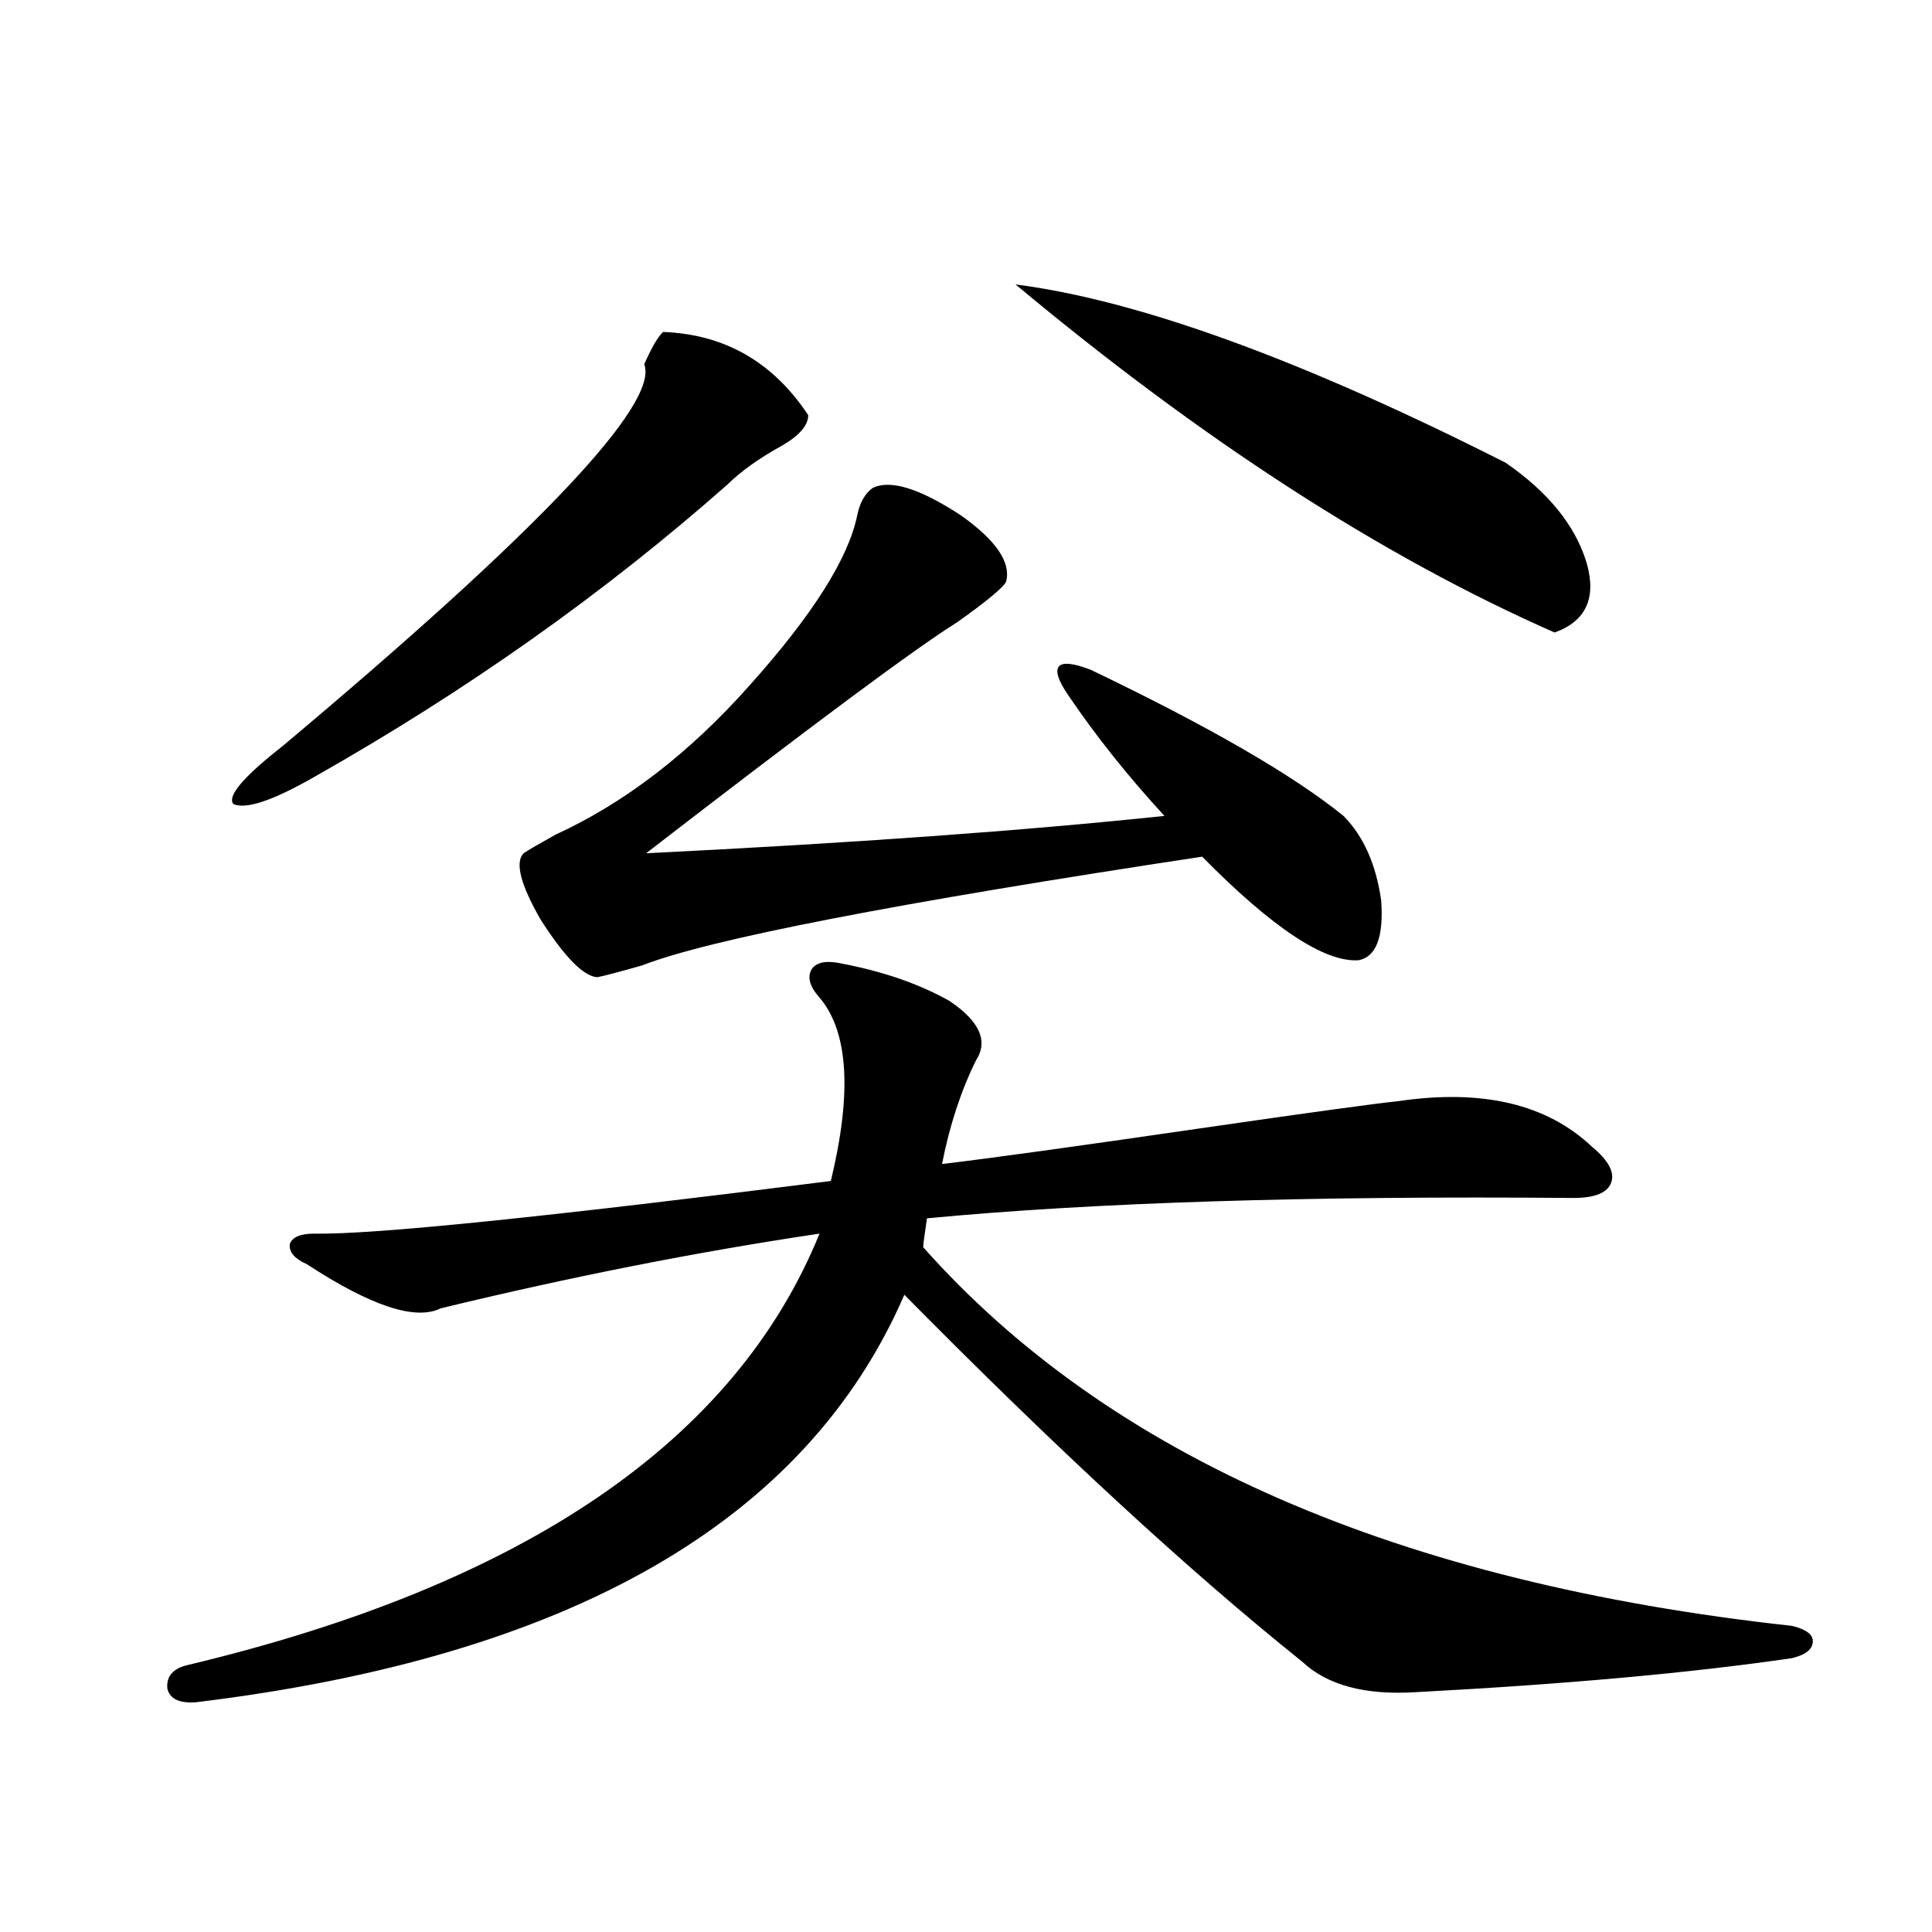
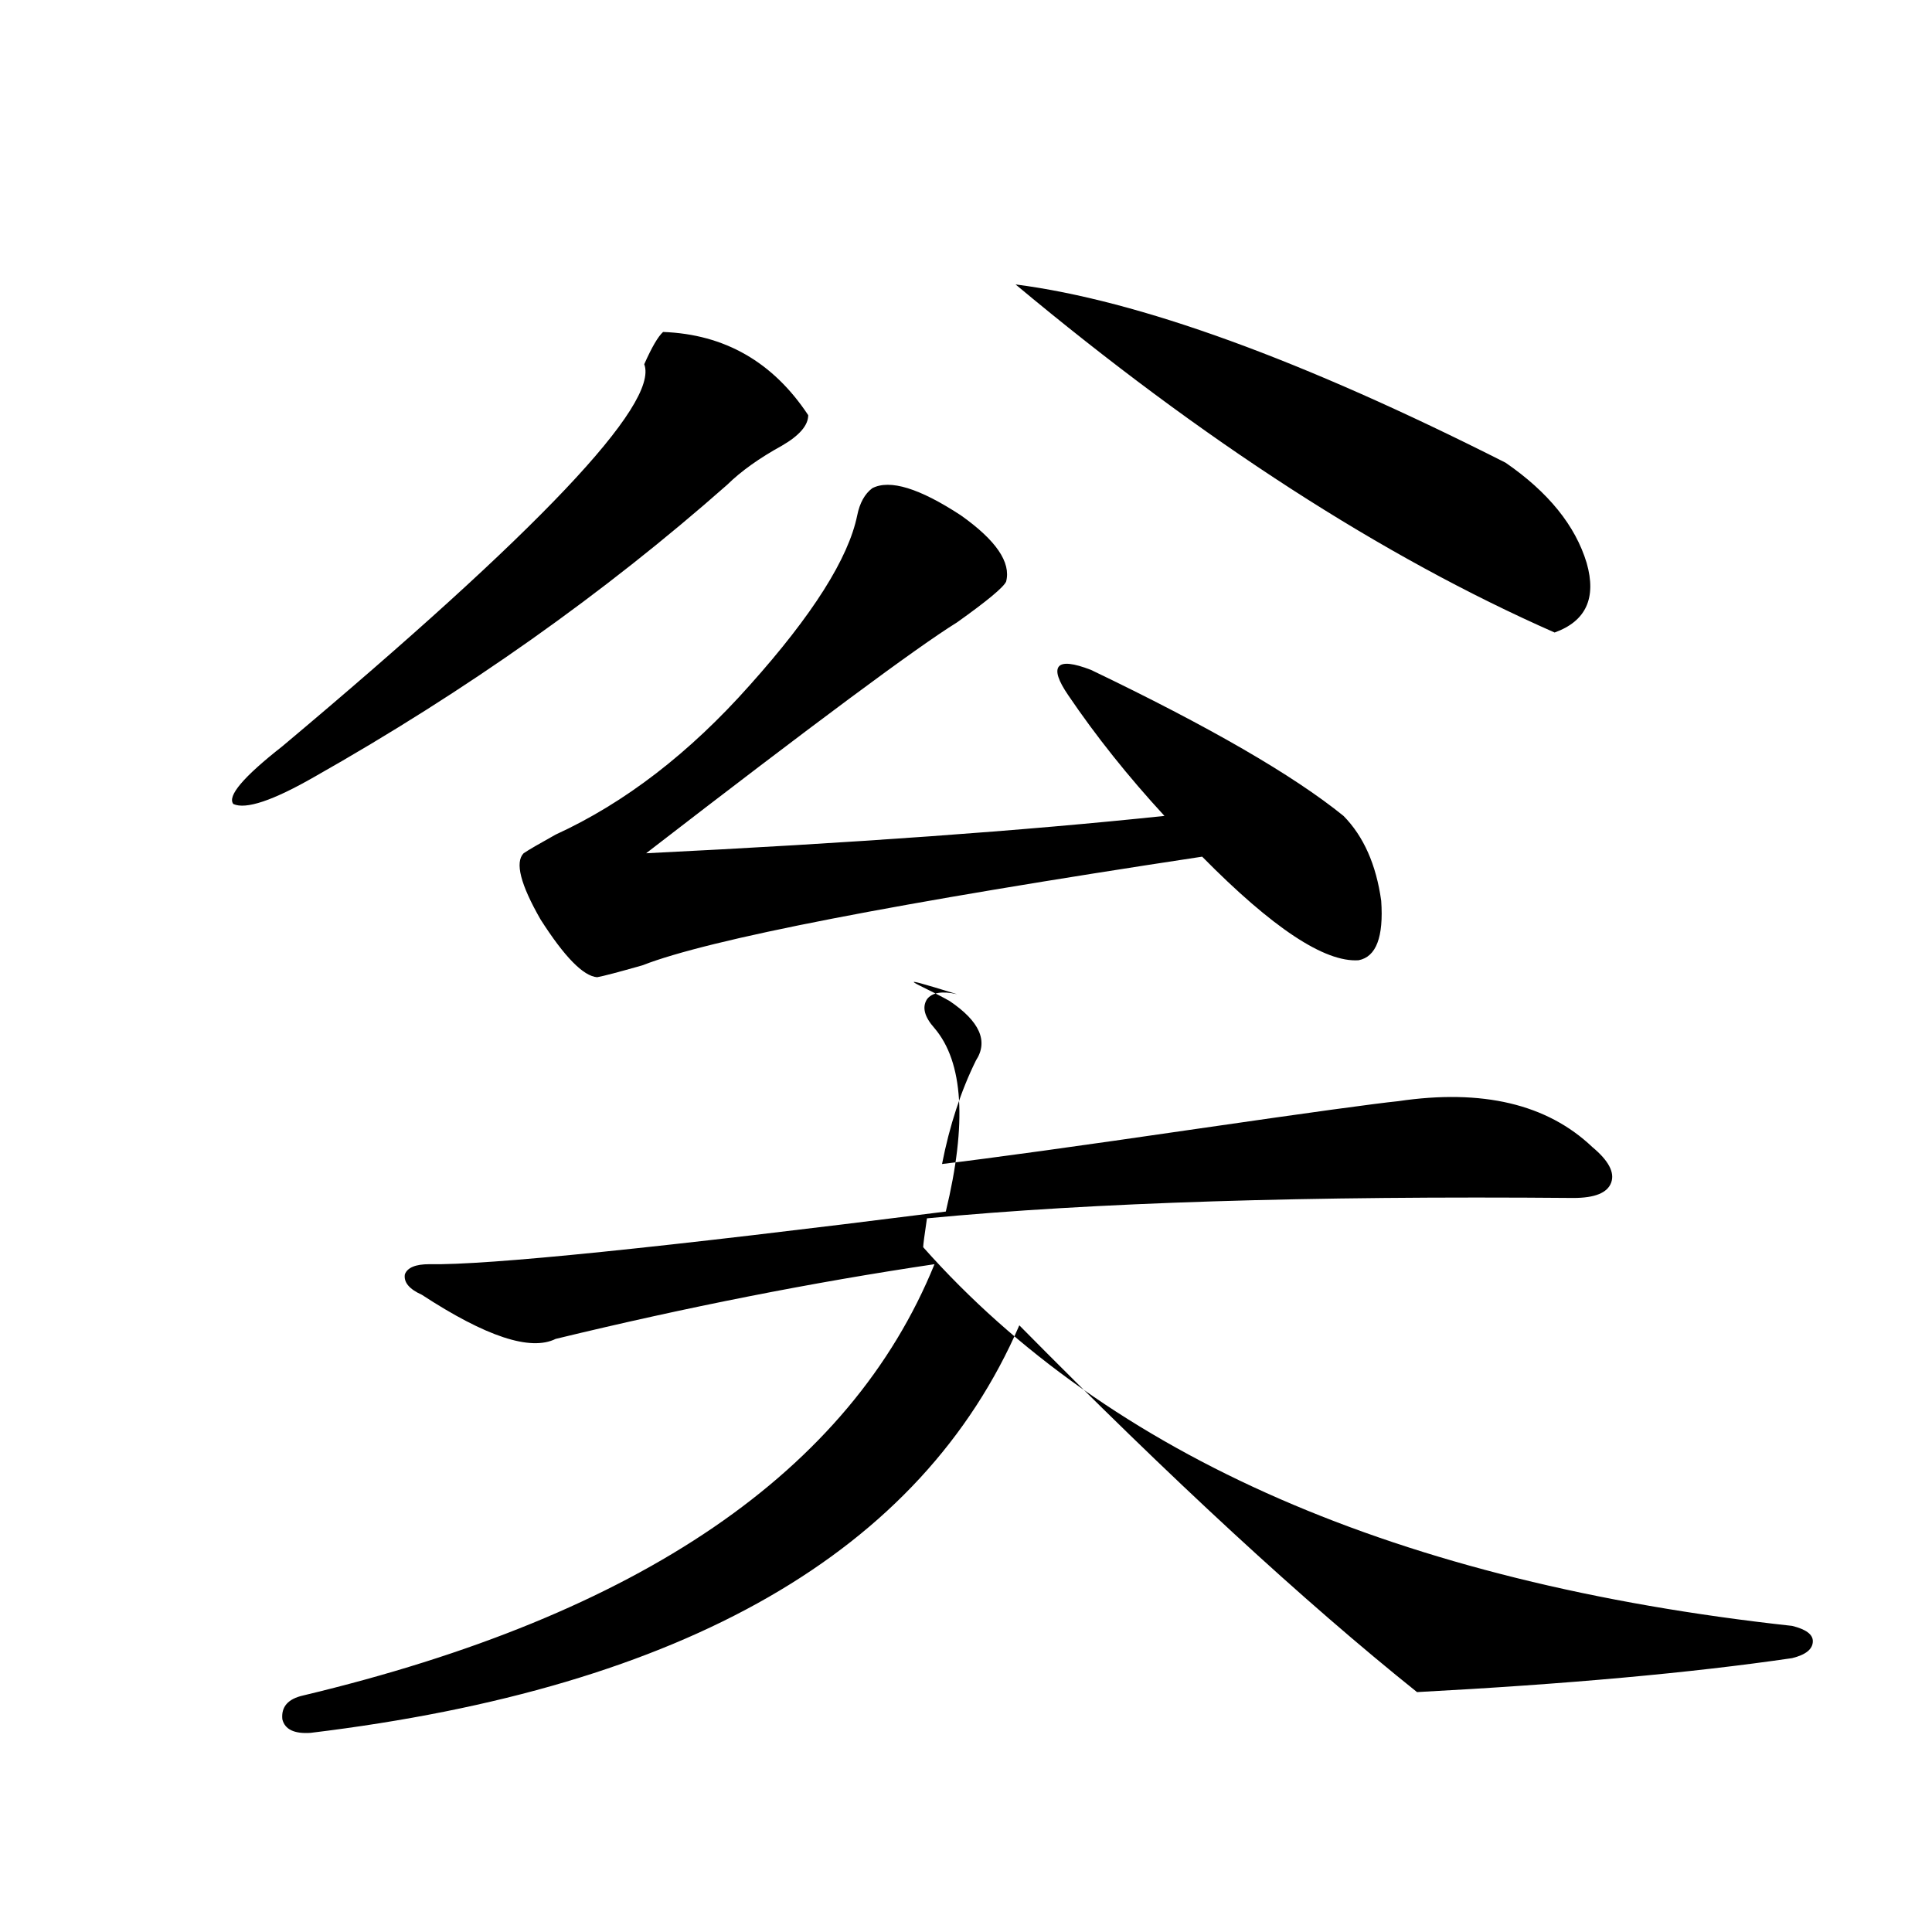
<svg xmlns="http://www.w3.org/2000/svg" version="1.1" id="图层_1" x="0px" y="0px" width="1000px" height="1000px" viewBox="0 0 1000 1000" enable-background="new 0 0 1000 1000" xml:space="preserve">
-   <path d="M491.5,518.113c15.609,10.547,20.152,20.806,13.658,30.762c-7.805,15.82-13.658,33.701-17.561,53.613  c24.71-2.925,69.267-9.077,133.655-18.457c56.584-8.198,90.729-12.881,102.437-14.063c43.566-6.44,77.071,1.47,100.485,23.73  c8.445,7.031,11.707,13.184,9.756,18.457s-8.46,7.91-19.512,7.91c-137.237-1.167-248.774,2.349-334.626,10.547  c-1.311,8.789-1.951,13.774-1.951,14.941C574.09,753.963,724.01,819.29,927.587,841.551c7.149,1.758,10.731,4.395,10.731,7.91  c0,4.093-3.582,7.031-10.731,8.789c-52.041,7.608-116.75,13.473-194.142,17.578c-26.676,1.758-46.508-3.516-59.511-15.82  c-58.535-46.87-127.161-110.151-205.849-189.844c-50.73,117.197-173.014,187.496-366.82,210.938  c-8.46,0.577-13.338-1.758-14.634-7.031c-0.655-6.454,2.927-10.547,10.731-12.305c174.295-41.597,283.24-116.016,326.821-223.242  c-63.093,9.38-128.457,22.275-196.093,38.672c-13.018,6.455-36.097-1.167-69.267-22.852c-6.509-2.925-9.436-6.44-8.78-10.547  c1.296-3.516,5.519-5.273,12.683-5.273c29.908,0.591,119.021-8.486,267.311-27.246c11.052-45.703,9.101-77.344-5.854-94.922  c-5.213-5.85-6.509-10.835-3.902-14.941c2.592-3.516,7.805-4.395,15.609-2.637C457.354,502.884,475.891,509.324,491.5,518.113z   M343.211,171.824c31.859,1.182,56.904,15.532,75.12,43.066c0,5.273-4.558,10.547-13.658,15.82  c-11.707,6.455-21.143,13.184-28.292,20.215c-63.748,56.25-134.966,106.65-213.653,151.172  c-21.463,12.305-35.456,17.002-41.95,14.063c-3.262-4.092,5.198-14.063,25.365-29.883  c132.68-111.318,195.117-177.236,187.313-197.754C337.357,179.734,340.604,174.173,343.211,171.824z M552.962,359.91  c-5.213-7.607-6.829-12.593-4.878-14.941c1.951-2.334,7.47-1.758,16.585,1.758c61.127,29.307,104.708,54.492,130.729,75.586  c10.396,10.547,16.905,25.2,19.512,43.945c1.296,18.76-2.606,29.004-11.707,30.762c-17.561,1.182-44.557-16.699-80.974-53.613  c-158.7,24.033-255.283,42.778-289.749,56.25c-12.362,3.516-20.167,5.576-23.414,6.152c-7.164-0.576-16.92-10.547-29.268-29.883  c-10.411-18.154-13.338-29.58-8.78-34.277c2.592-1.758,8.125-4.971,16.585-9.668c35.762-16.396,69.267-42.188,100.485-77.344  c32.515-36.323,51.051-65.615,55.608-87.891c1.296-6.44,3.902-11.123,7.805-14.063c9.101-4.683,24.39,0,45.853,14.063  c18.201,12.896,26.006,24.321,23.414,34.277c-1.311,2.939-9.756,9.971-25.365,21.094c-20.822,12.896-74.479,52.734-160.972,119.531  c106.659-5.273,196.093-11.714,268.286-19.336C583.846,401.81,567.261,381.004,552.962,359.91z M525.646,147.215  c63.733,8.213,148.289,38.975,253.652,92.285c22.104,15.244,36.097,32.52,41.95,51.855c5.198,18.169-0.335,30.186-16.585,36.035  C715.55,288.143,622.549,228.074,525.646,147.215z" />
+   <path d="M491.5,518.113c15.609,10.547,20.152,20.806,13.658,30.762c-7.805,15.82-13.658,33.701-17.561,53.613  c24.71-2.925,69.267-9.077,133.655-18.457c56.584-8.198,90.729-12.881,102.437-14.063c43.566-6.44,77.071,1.47,100.485,23.73  c8.445,7.031,11.707,13.184,9.756,18.457s-8.46,7.91-19.512,7.91c-137.237-1.167-248.774,2.349-334.626,10.547  c-1.311,8.789-1.951,13.774-1.951,14.941C574.09,753.963,724.01,819.29,927.587,841.551c7.149,1.758,10.731,4.395,10.731,7.91  c0,4.093-3.582,7.031-10.731,8.789c-52.041,7.608-116.75,13.473-194.142,17.578c-58.535-46.87-127.161-110.151-205.849-189.844c-50.73,117.197-173.014,187.496-366.82,210.938  c-8.46,0.577-13.338-1.758-14.634-7.031c-0.655-6.454,2.927-10.547,10.731-12.305c174.295-41.597,283.24-116.016,326.821-223.242  c-63.093,9.38-128.457,22.275-196.093,38.672c-13.018,6.455-36.097-1.167-69.267-22.852c-6.509-2.925-9.436-6.44-8.78-10.547  c1.296-3.516,5.519-5.273,12.683-5.273c29.908,0.591,119.021-8.486,267.311-27.246c11.052-45.703,9.101-77.344-5.854-94.922  c-5.213-5.85-6.509-10.835-3.902-14.941c2.592-3.516,7.805-4.395,15.609-2.637C457.354,502.884,475.891,509.324,491.5,518.113z   M343.211,171.824c31.859,1.182,56.904,15.532,75.12,43.066c0,5.273-4.558,10.547-13.658,15.82  c-11.707,6.455-21.143,13.184-28.292,20.215c-63.748,56.25-134.966,106.65-213.653,151.172  c-21.463,12.305-35.456,17.002-41.95,14.063c-3.262-4.092,5.198-14.063,25.365-29.883  c132.68-111.318,195.117-177.236,187.313-197.754C337.357,179.734,340.604,174.173,343.211,171.824z M552.962,359.91  c-5.213-7.607-6.829-12.593-4.878-14.941c1.951-2.334,7.47-1.758,16.585,1.758c61.127,29.307,104.708,54.492,130.729,75.586  c10.396,10.547,16.905,25.2,19.512,43.945c1.296,18.76-2.606,29.004-11.707,30.762c-17.561,1.182-44.557-16.699-80.974-53.613  c-158.7,24.033-255.283,42.778-289.749,56.25c-12.362,3.516-20.167,5.576-23.414,6.152c-7.164-0.576-16.92-10.547-29.268-29.883  c-10.411-18.154-13.338-29.58-8.78-34.277c2.592-1.758,8.125-4.971,16.585-9.668c35.762-16.396,69.267-42.188,100.485-77.344  c32.515-36.323,51.051-65.615,55.608-87.891c1.296-6.44,3.902-11.123,7.805-14.063c9.101-4.683,24.39,0,45.853,14.063  c18.201,12.896,26.006,24.321,23.414,34.277c-1.311,2.939-9.756,9.971-25.365,21.094c-20.822,12.896-74.479,52.734-160.972,119.531  c106.659-5.273,196.093-11.714,268.286-19.336C583.846,401.81,567.261,381.004,552.962,359.91z M525.646,147.215  c63.733,8.213,148.289,38.975,253.652,92.285c22.104,15.244,36.097,32.52,41.95,51.855c5.198,18.169-0.335,30.186-16.585,36.035  C715.55,288.143,622.549,228.074,525.646,147.215z" />
</svg>